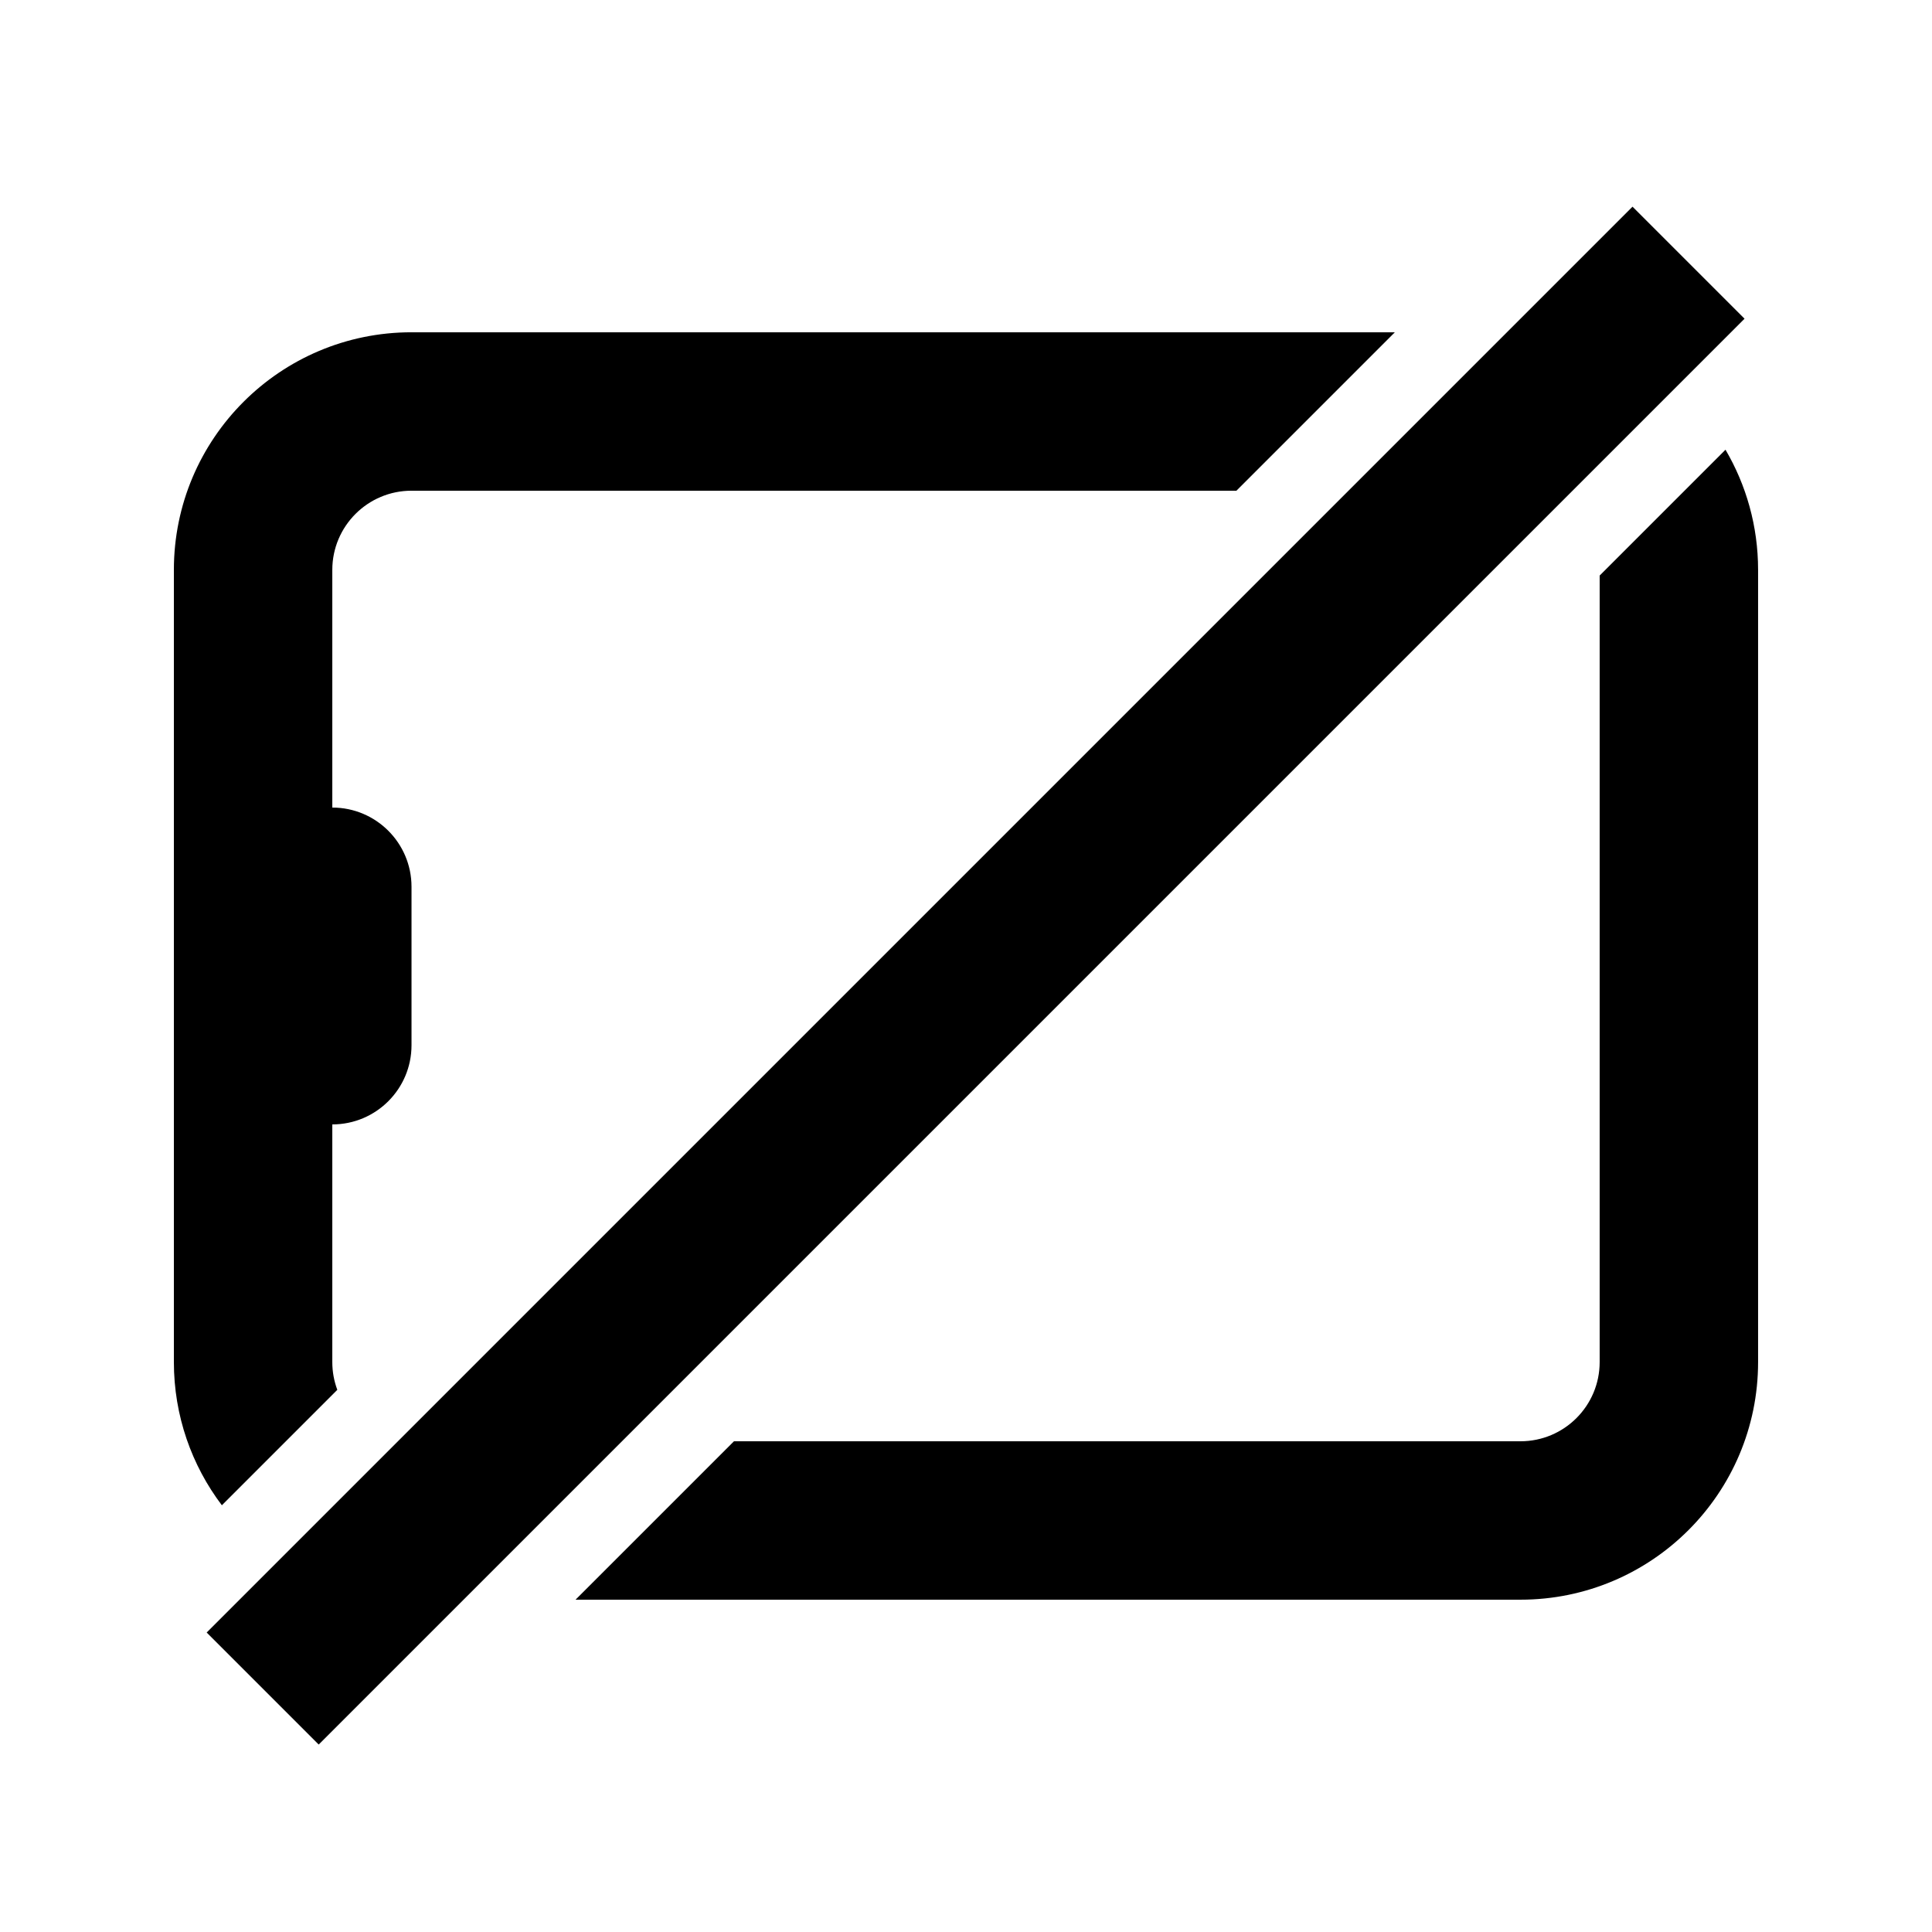
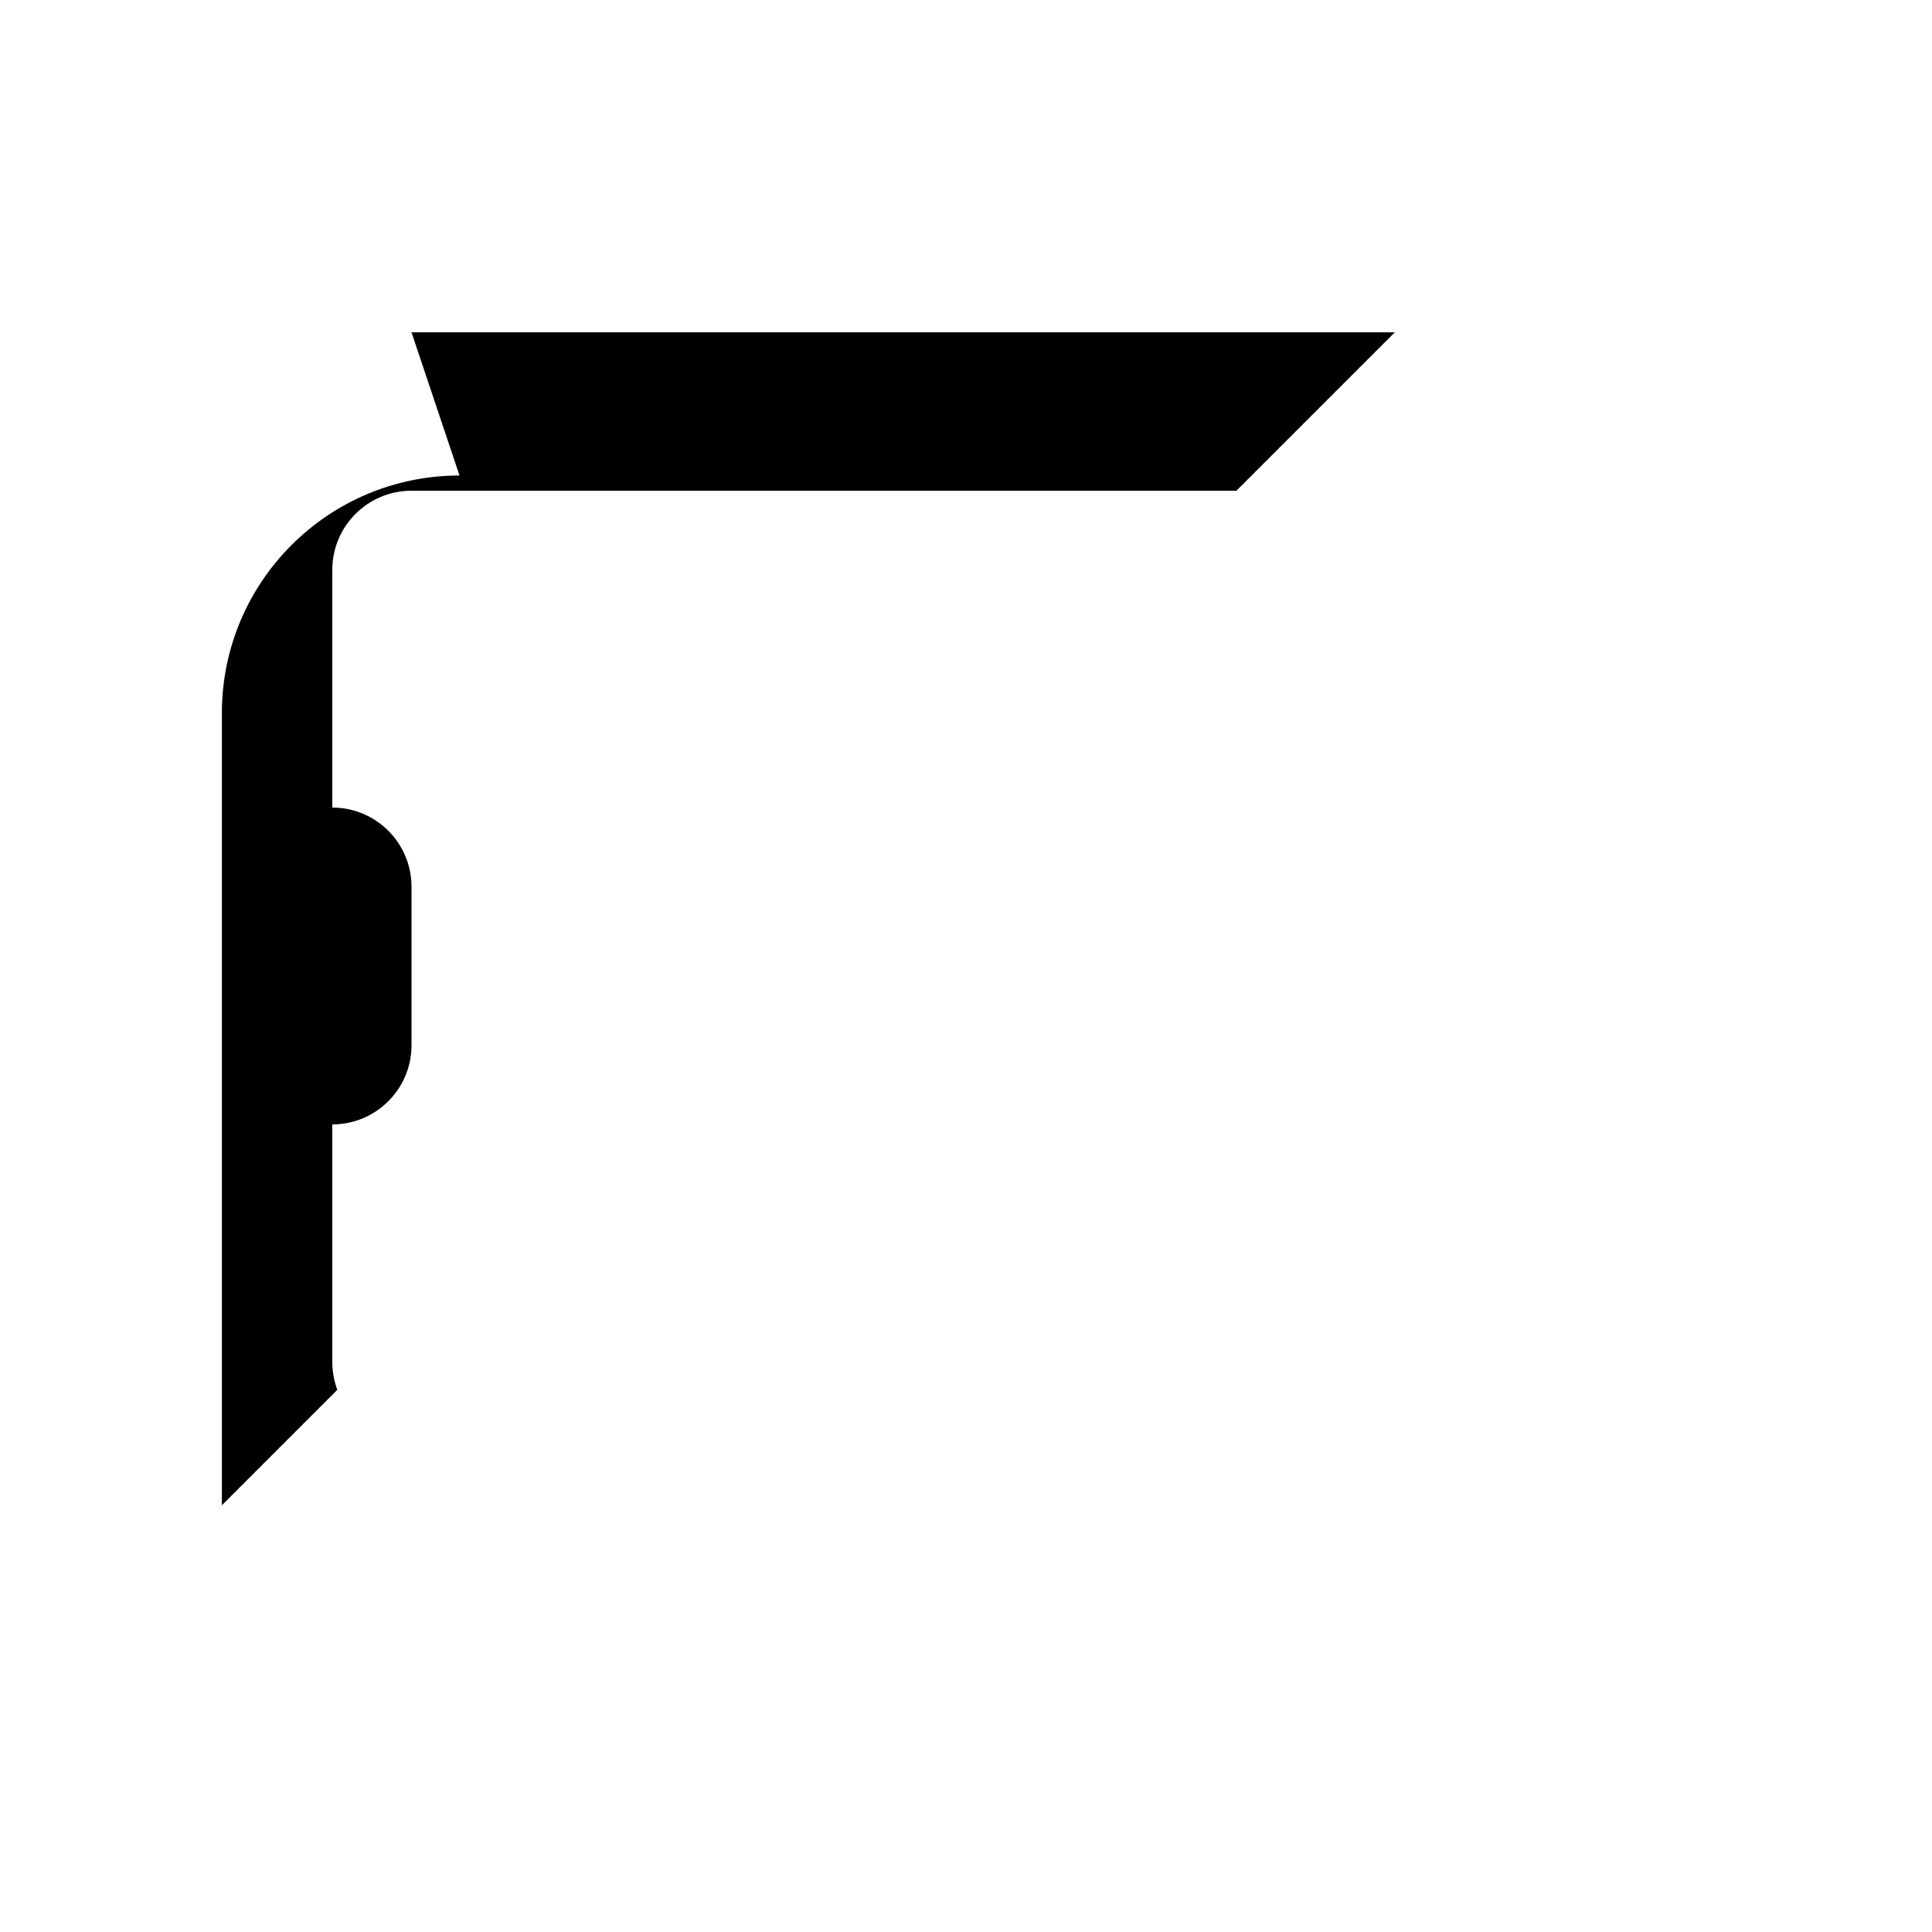
<svg xmlns="http://www.w3.org/2000/svg" fill="#000000" width="800px" height="800px" version="1.1" viewBox="144 144 512 512">
  <g>
-     <path d="m218.07 557.34-19.297 19.297 29.688 29.688 377.86-377.86-29.688-29.688-326.91 326.91z" />
-     <path d="m253.05 232.06h260.6l-41.984 41.984h-218.61c-11.594 0-20.992 9.398-20.992 20.992v62.977c11.594 0 20.992 9.398 20.992 20.992v41.984c0 11.594-9.398 20.992-20.992 20.992v62.973c0 2.594 0.469 5.074 1.328 7.367l-30.594 30.594c-7.984-10.555-12.719-23.703-12.719-37.961v-209.92c0-34.781 28.195-62.977 62.977-62.977z" />
-     <path d="m546.94 525.95h-208.43l-41.984 41.984h250.41c34.785 0 62.977-28.191 62.977-62.977v-209.92c0-11.621-3.148-22.508-8.637-31.855l-33.348 33.348v208.43c0 11.598-9.398 20.992-20.992 20.992z" />
+     <path d="m253.05 232.06h260.6l-41.984 41.984h-218.61c-11.594 0-20.992 9.398-20.992 20.992v62.977c11.594 0 20.992 9.398 20.992 20.992v41.984c0 11.594-9.398 20.992-20.992 20.992v62.973c0 2.594 0.469 5.074 1.328 7.367l-30.594 30.594v-209.92c0-34.781 28.195-62.977 62.977-62.977z" />
  </g>
</svg>